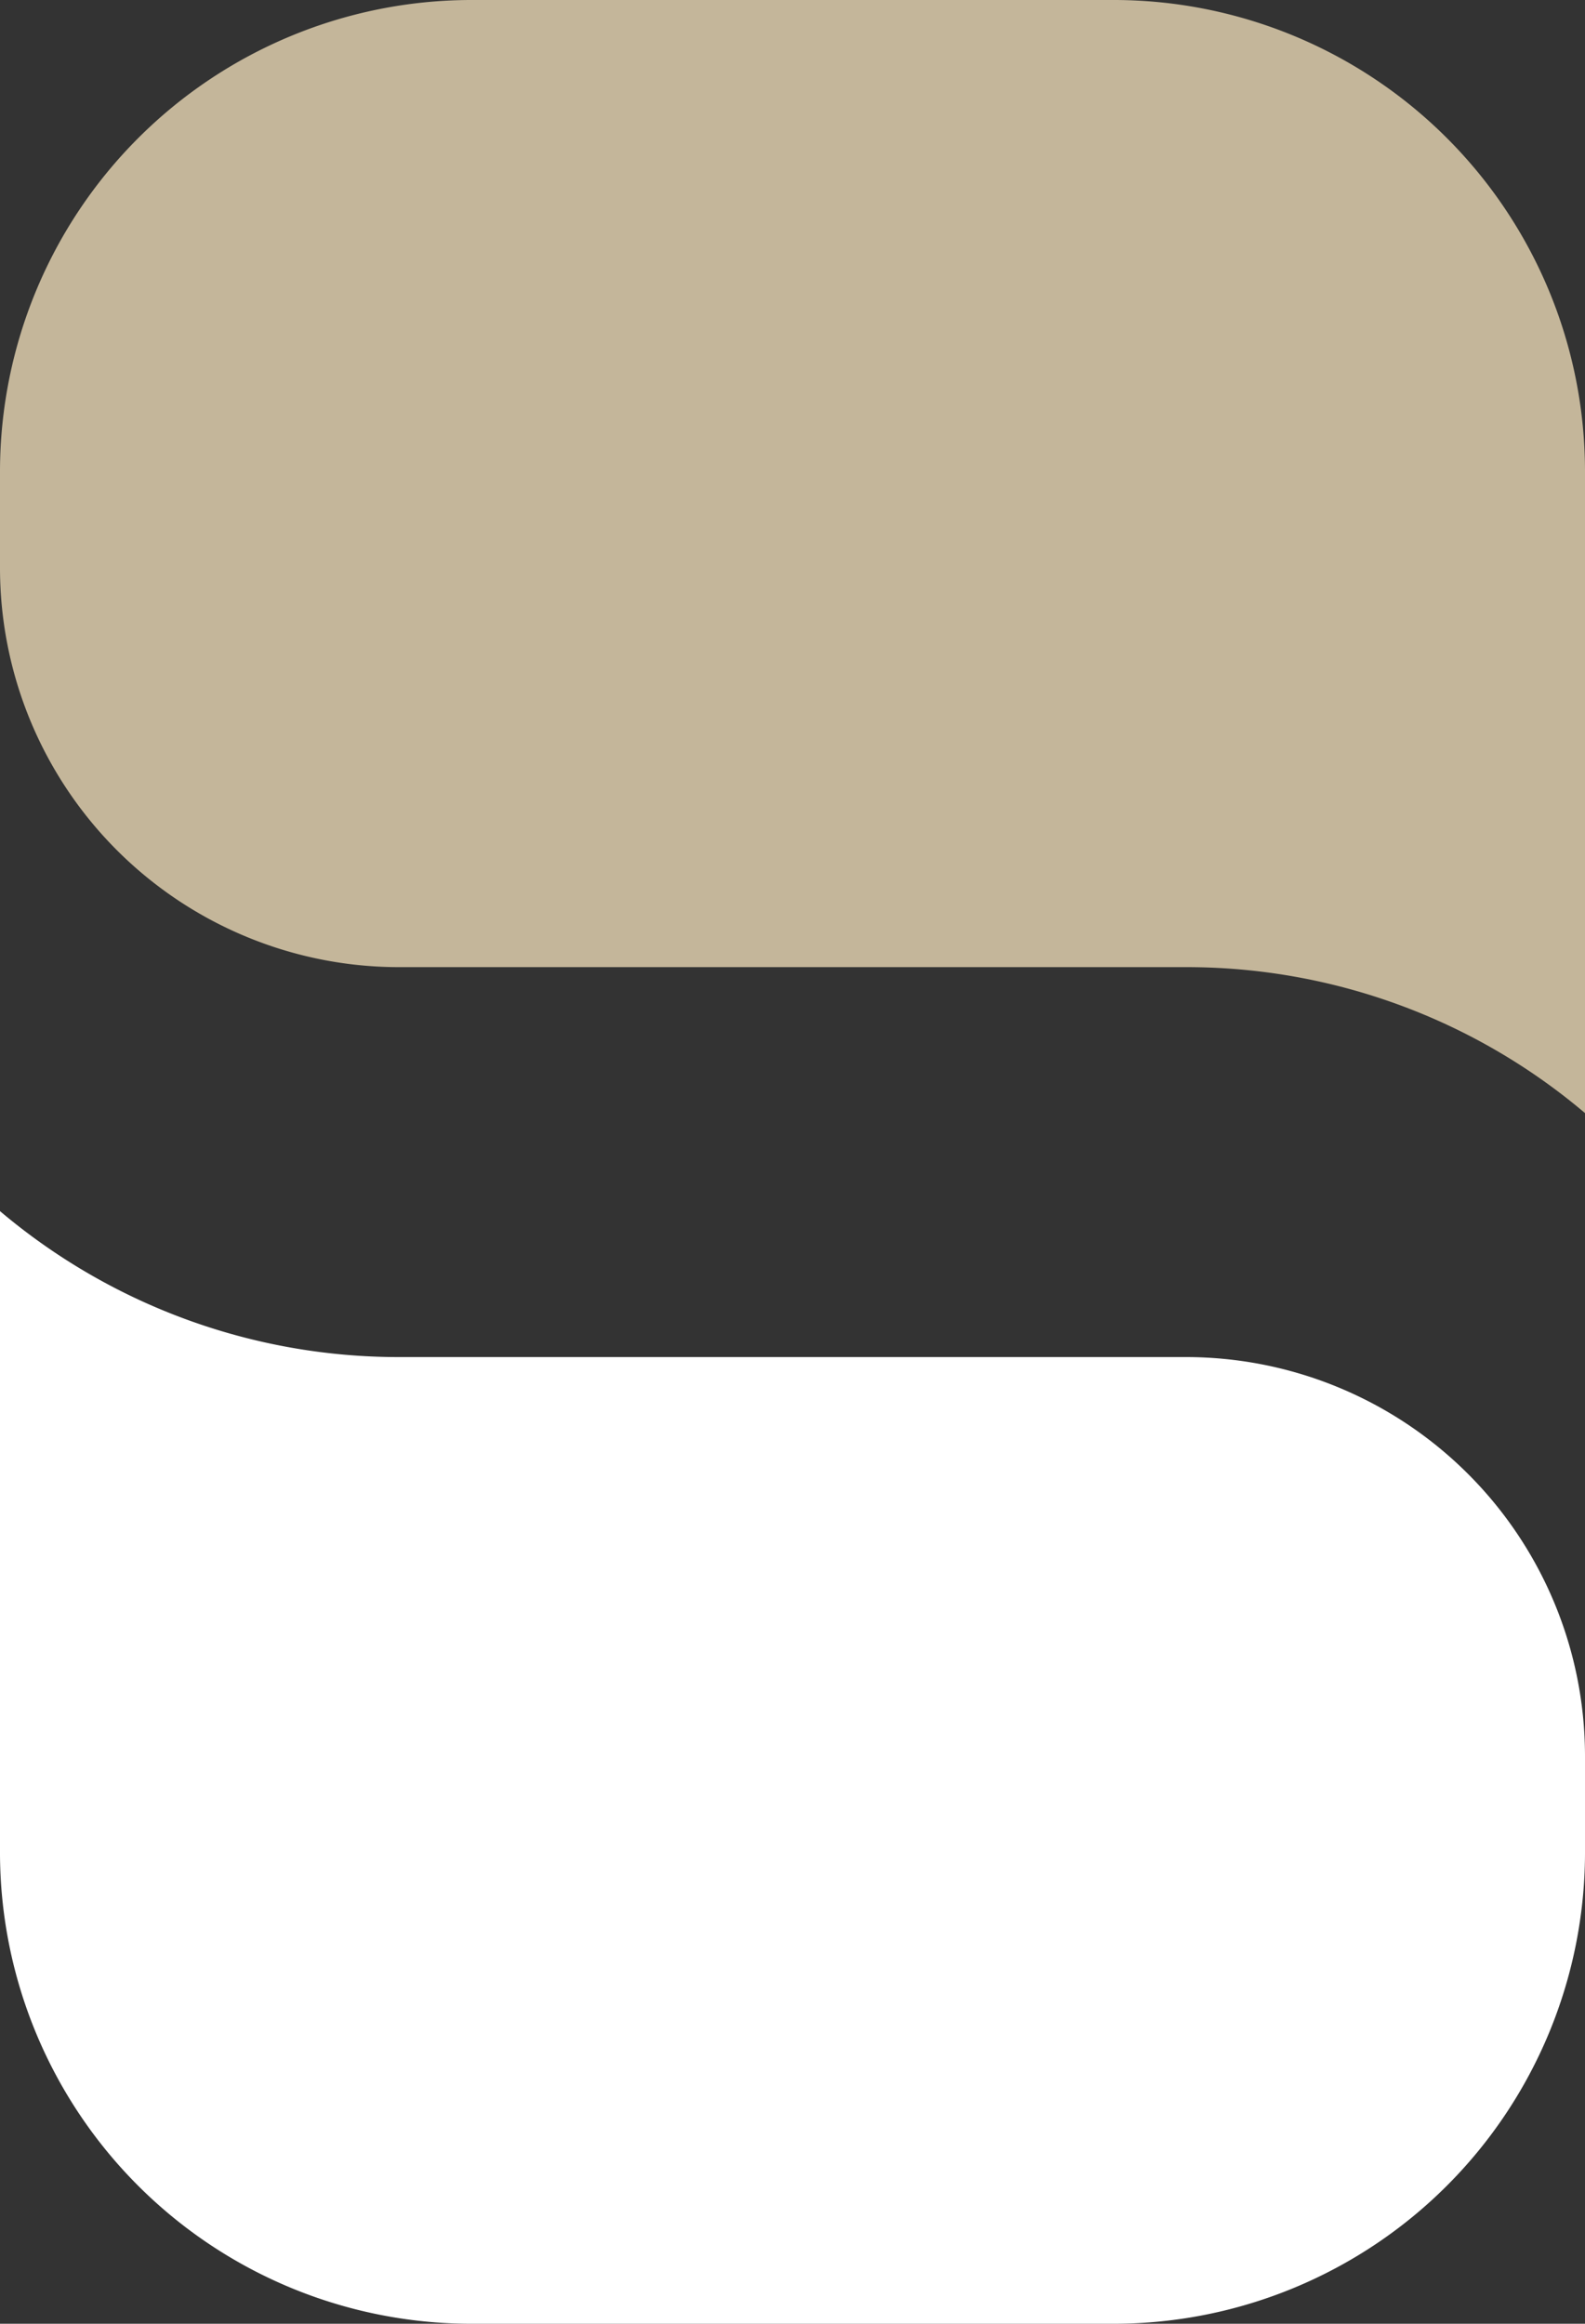
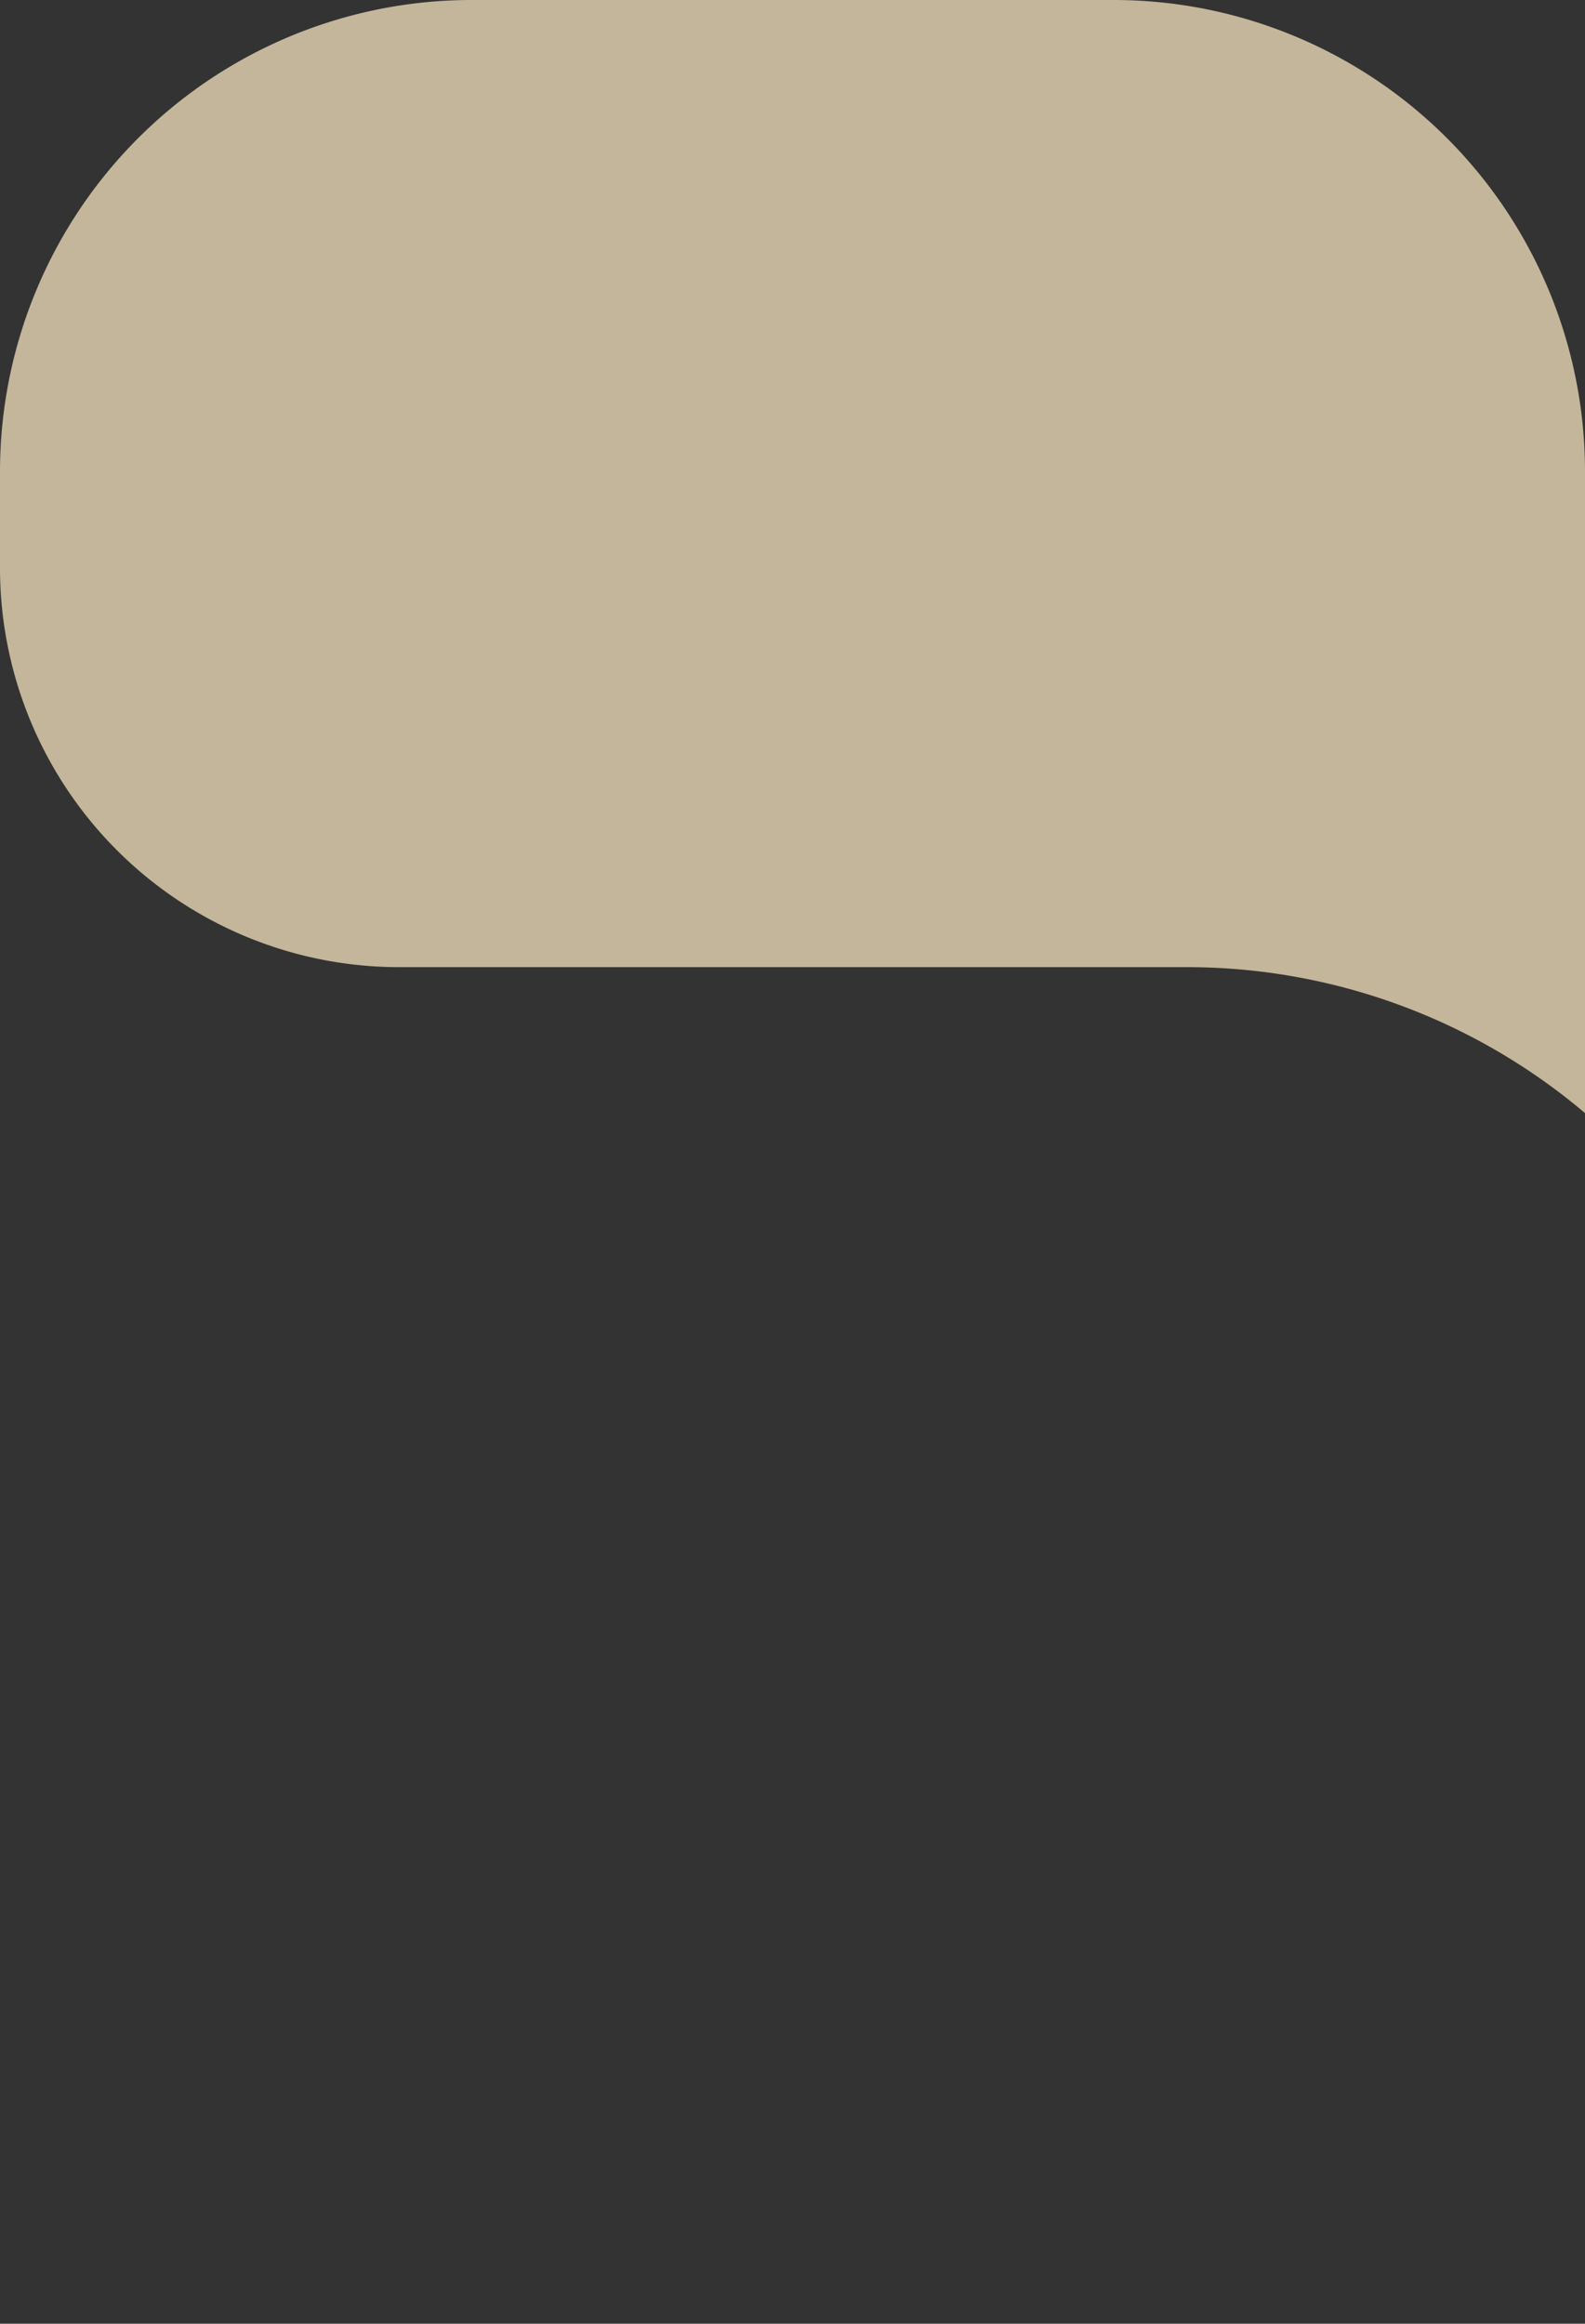
<svg xmlns="http://www.w3.org/2000/svg" viewBox="0 0 68.22 100">
  <rect x="0" y="0" width="68.22" height="100" fill="#333333" stroke="none" />
  <g data-name="レイヤー 2">
    <g data-name="レイヤー 1">
      <g data-name="レイヤー 1-2">
        <path d="M17.17 41.62A17.18 17.18 0 010 24.46v-4.22A20.3 20.3 0 0120.24 0H48a20.29 20.29 0 0120.22 20.24V47.9a26.52 26.52 0 00-17.17-6.28z" fill="#c4b69a" />
-         <path d="M51.05 58.4a17.18 17.18 0 0117.17 17.16v4.22A20.29 20.29 0 0148 100H20.24A20.29 20.29 0 010 79.78V52.12a26.57 26.57 0 0017.17 6.28z" fill="#fff" />
      </g>
    </g>
  </g>
</svg>